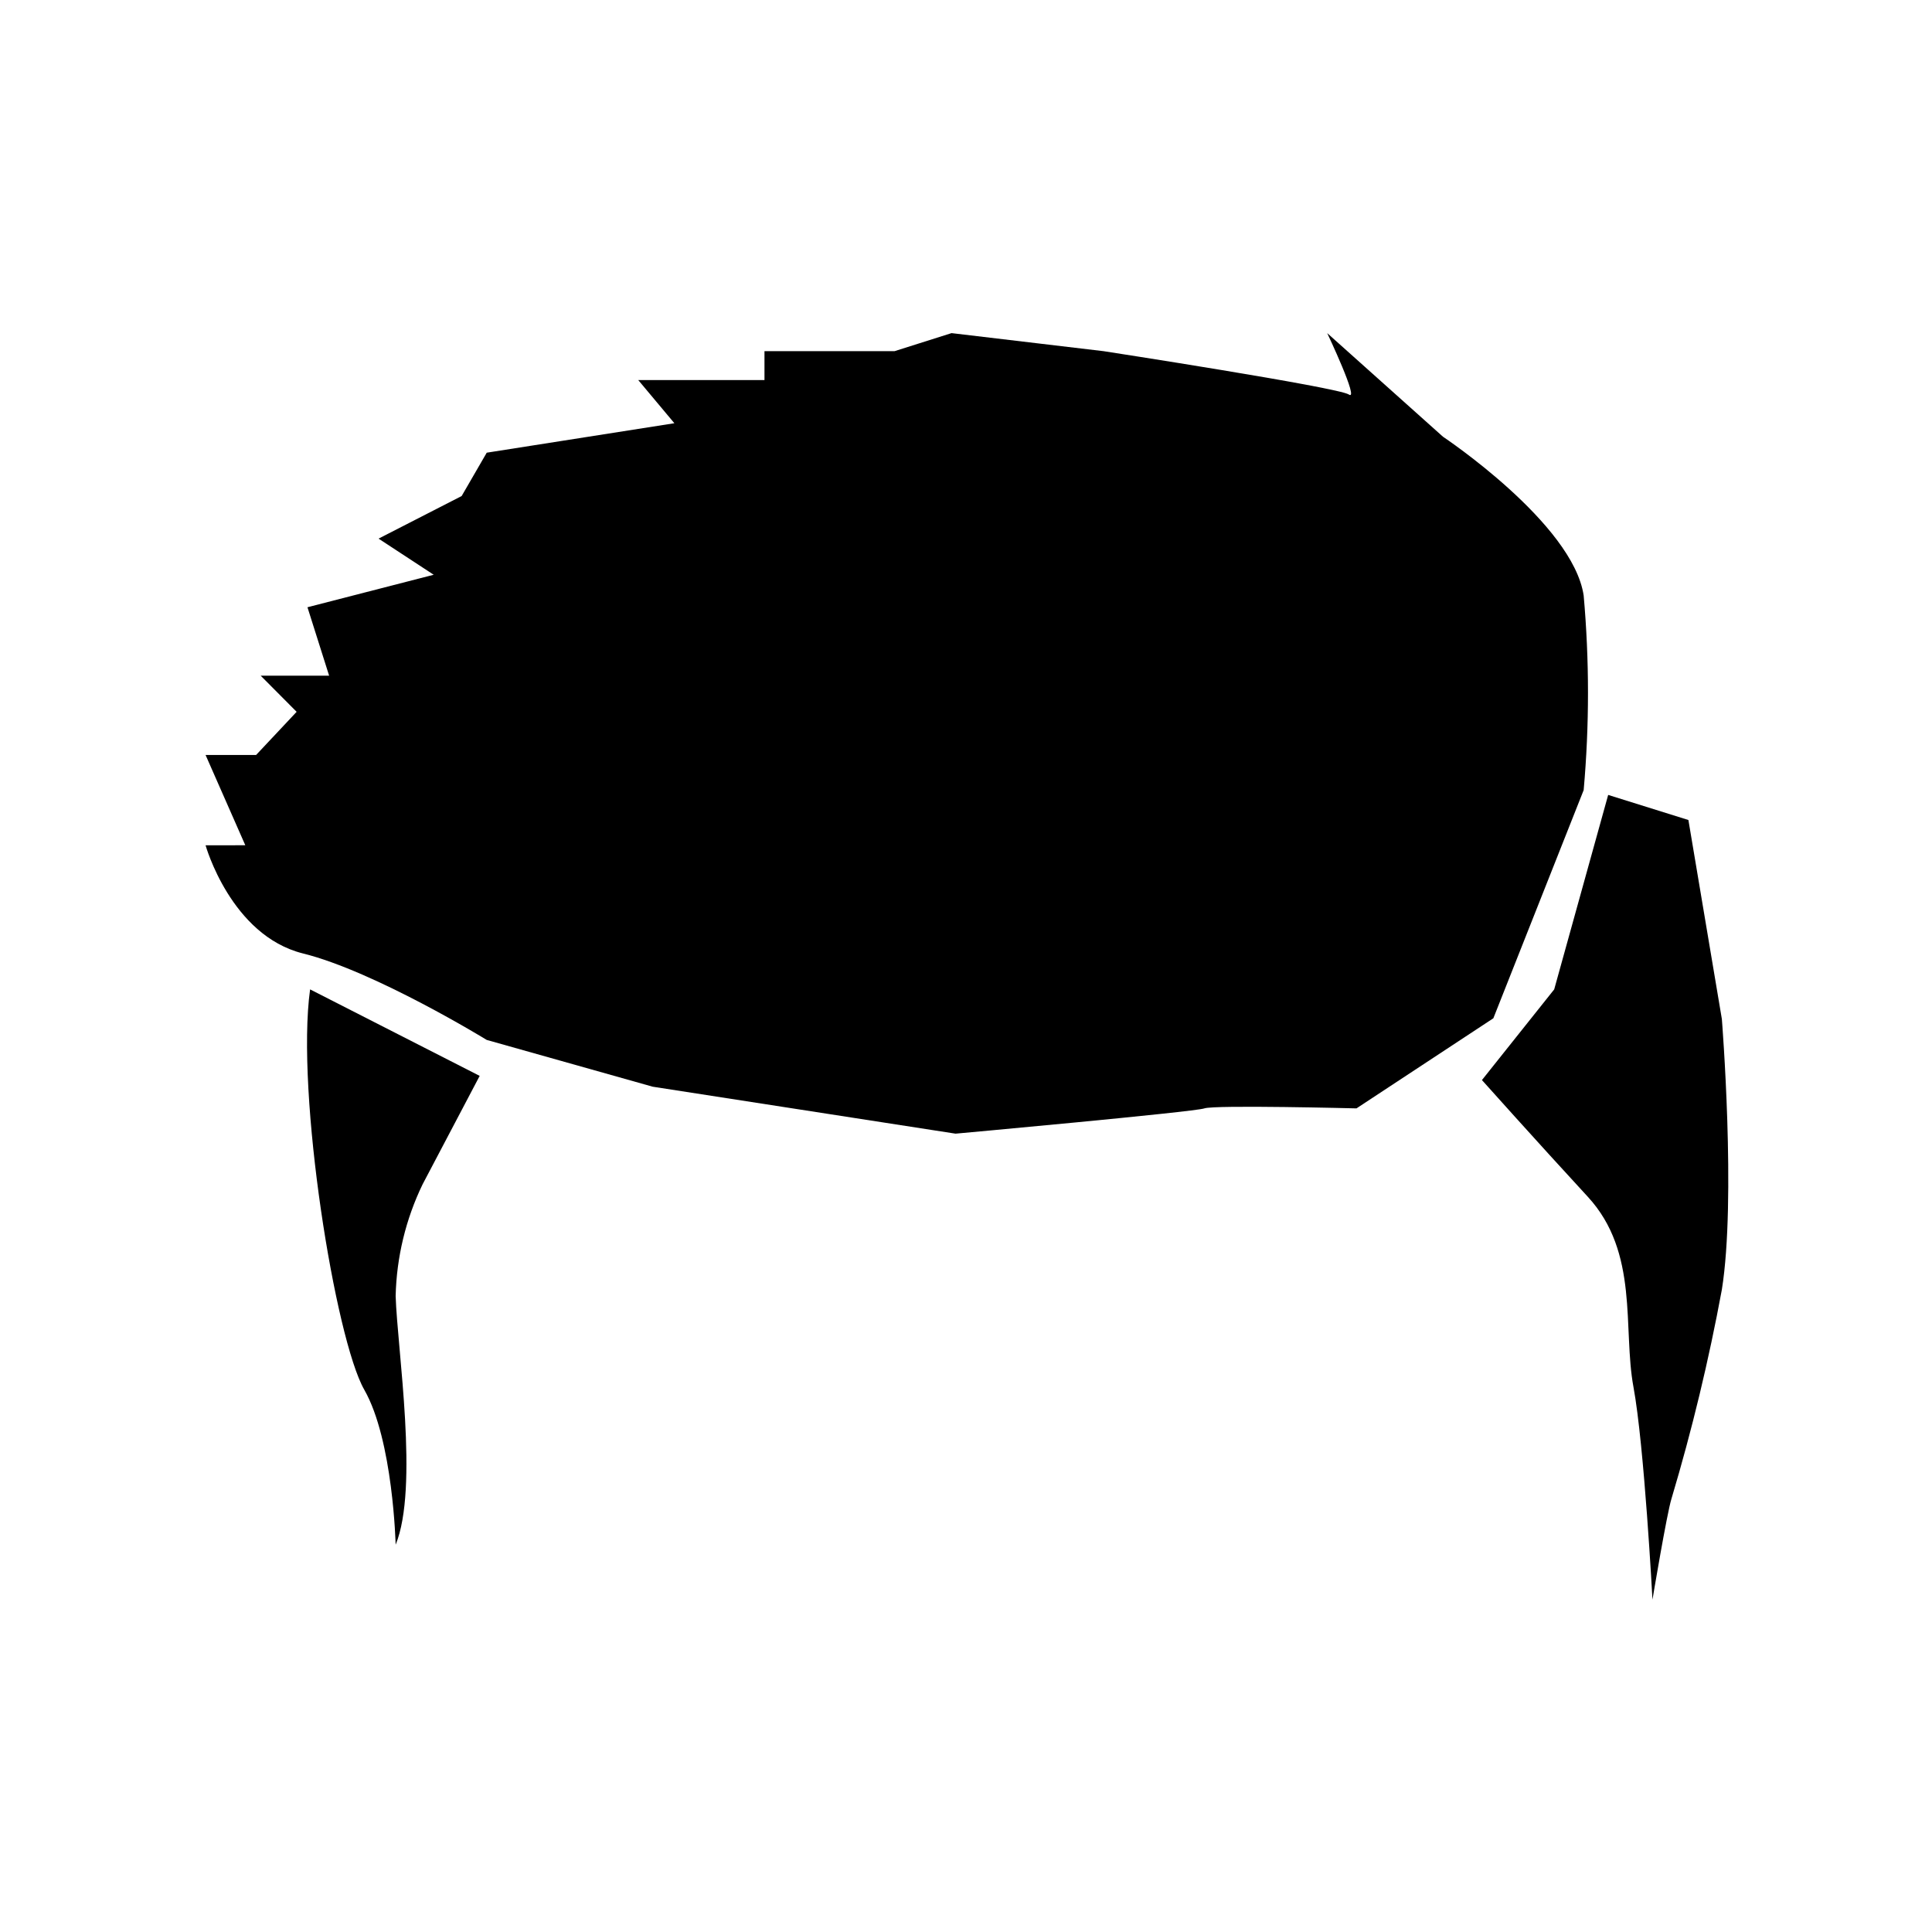
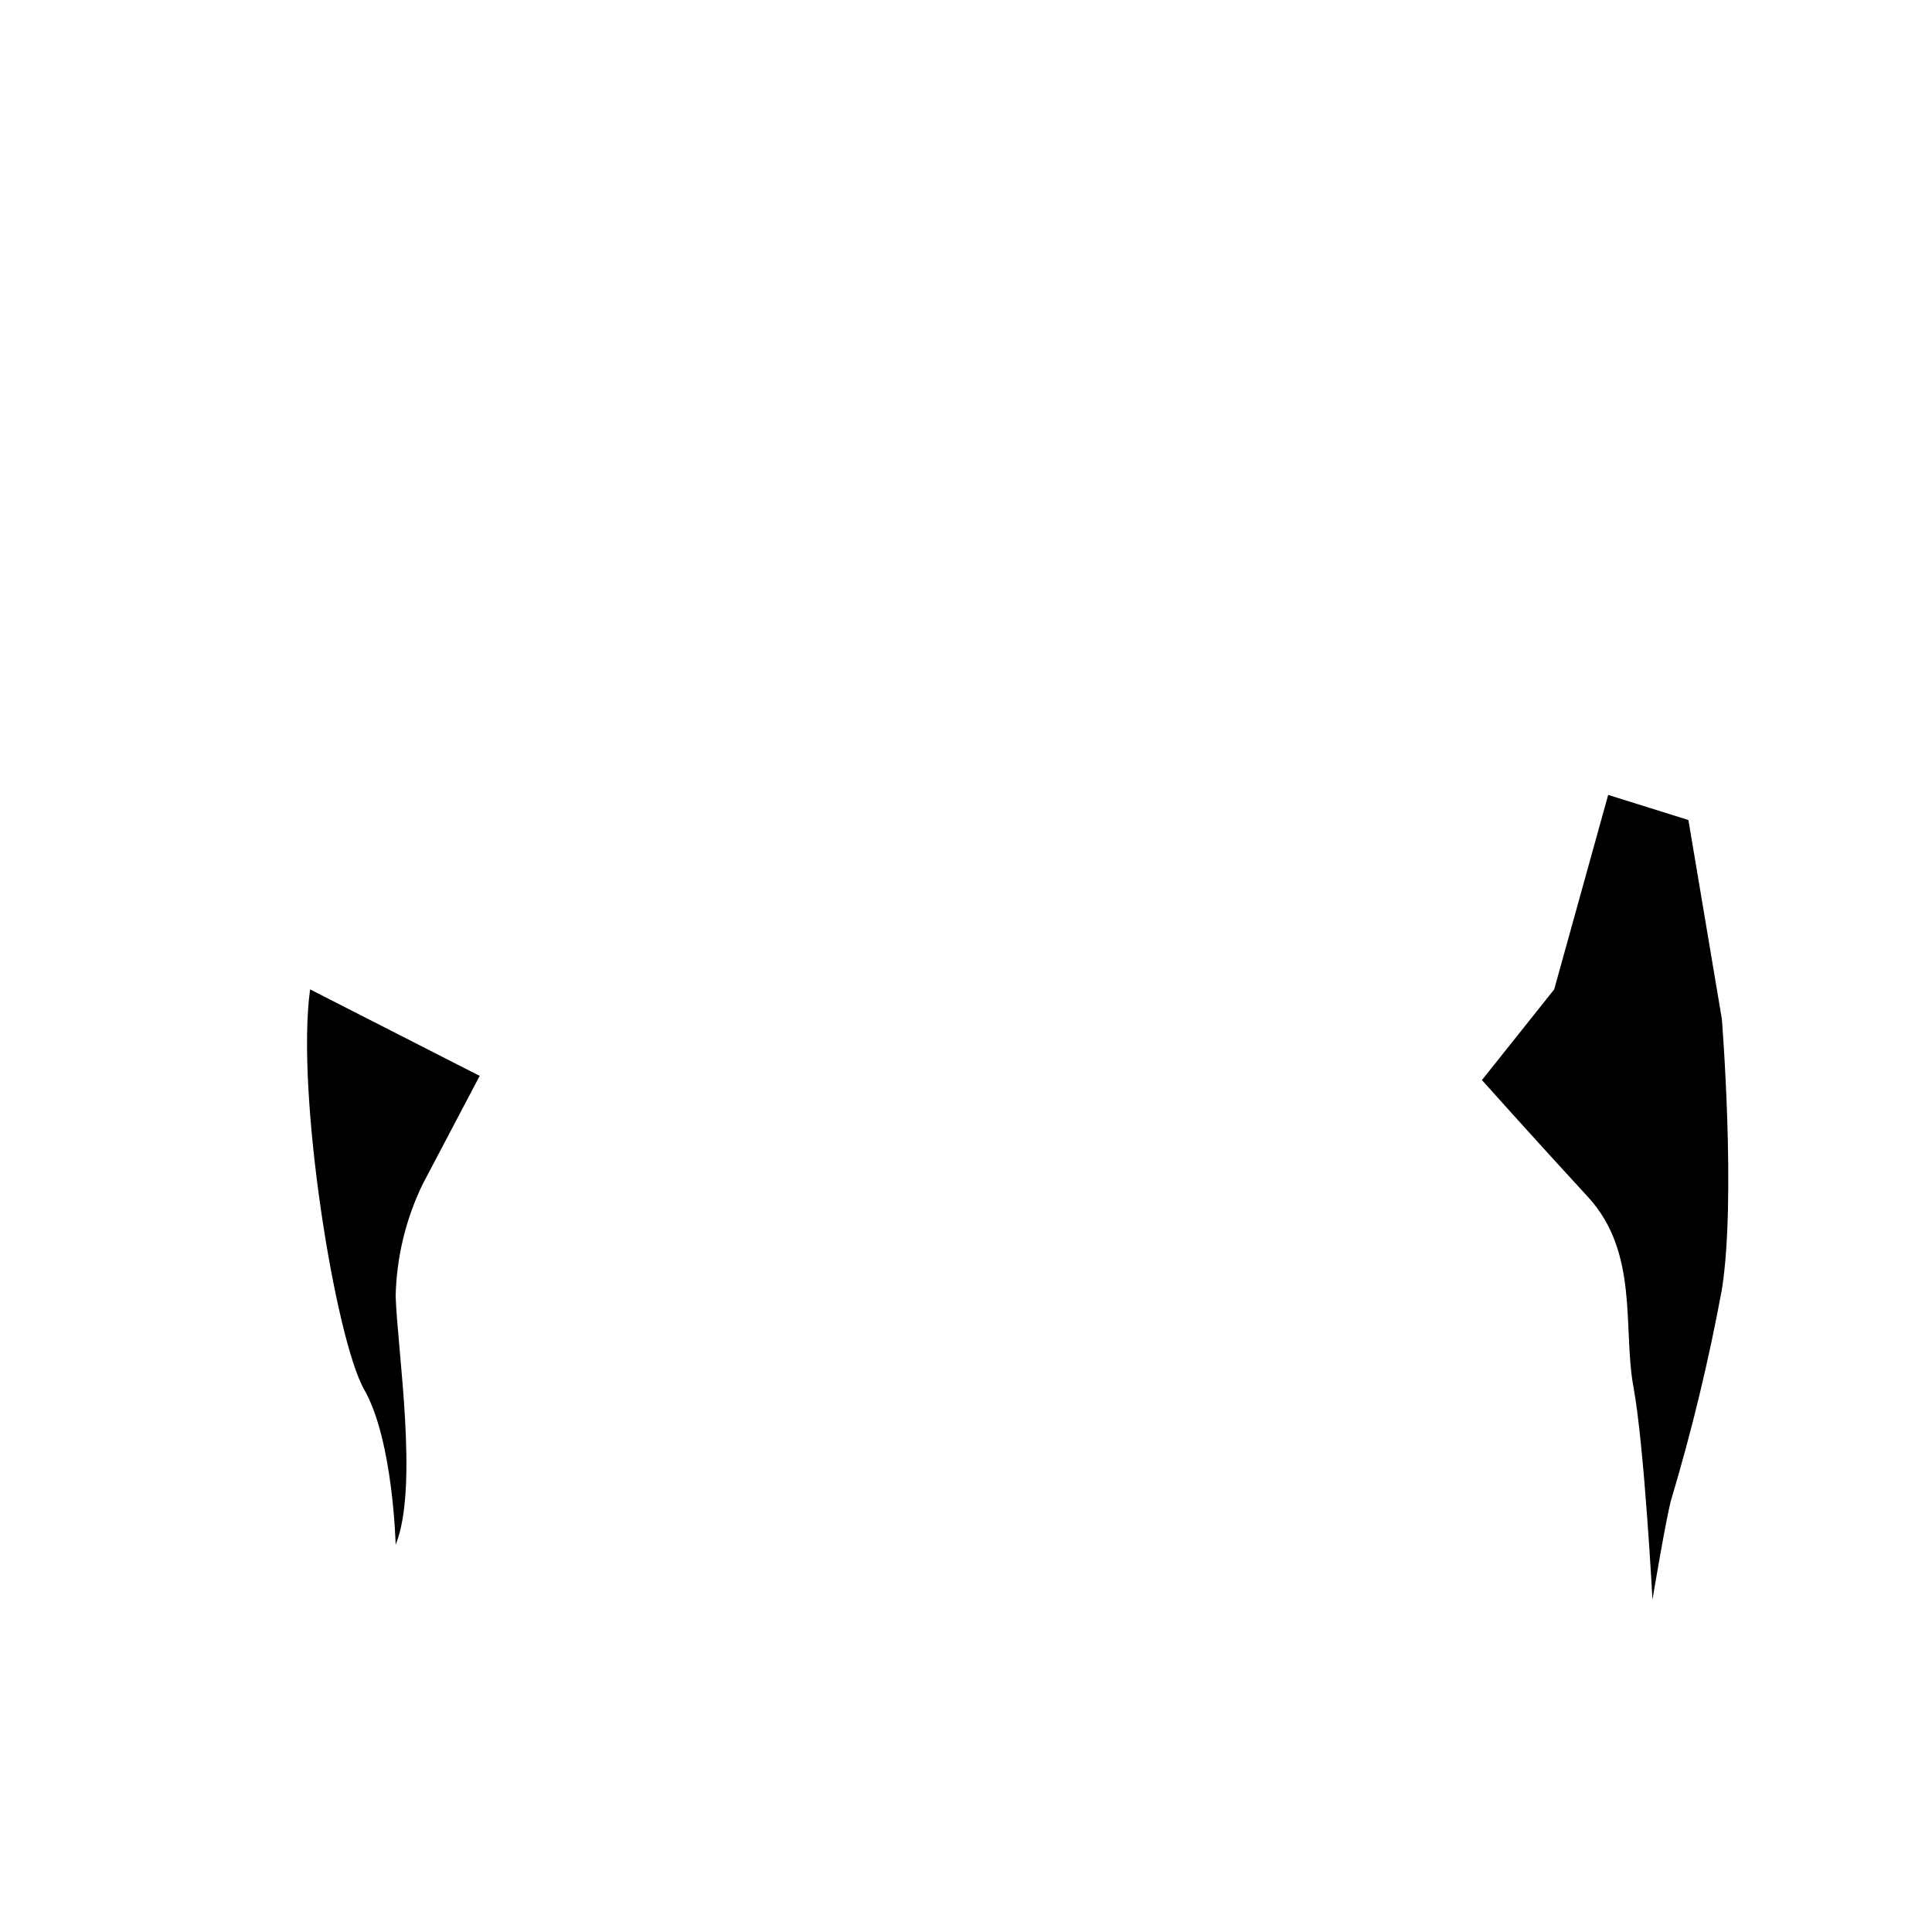
<svg xmlns="http://www.w3.org/2000/svg" fill="#000000" width="800px" height="800px" version="1.1" viewBox="144 144 512 512">
  <g>
-     <path d="m224.27 396.67c19.094 4.734 48.719 22.922 48.719 22.922l43.984 12.395 80.258 12.445c-0.004 0 63.227-5.742 65.945-6.699s40.305 0 40.305 0l36.273-23.879 23.93-60.457 0.004-0.004c1.527-17.16 1.527-34.426 0-51.59-2.871-19.145-37.281-42.066-37.281-42.066l-30.684-27.457s8.613 18.188 5.742 16.273c-2.871-1.914-64.992-11.488-64.992-11.488l-40.305-4.785-15.113 4.785h-34.461v7.656h-33.453l9.574 11.438-49.727 7.809-6.648 11.488-22.02 11.285 14.613 9.574-33.453 8.613 5.742 18.137h-18.137l9.523 9.574-10.734 11.434h-13.398l10.531 23.93-10.531 0.004s6.699 23.879 25.793 28.664z" />
    <path d="m271.12 429.12-44.941-22.922c-3.828 27.711 6.699 92.699 14.359 106.1 7.656 13.402 8.312 41.062 8.312 41.062 6.195-15.113 0.453-51.59 0-65.898 0.238-10.273 2.676-20.375 7.152-29.625z" />
    <path d="m536.73 430.23s14.41 16.121 28.062 30.934c13.652 14.812 9.219 34.863 12.09 50.383 2.871 15.516 5.039 56.375 5.039 56.375s3.828-22.922 5.039-26.754c5.445-18.219 9.902-36.719 13.352-55.418 3.828-23.93 0-71.691 0-71.691l-8.867-52.75-21.262-6.648-14.305 51.539z" />
  </g>
</svg>